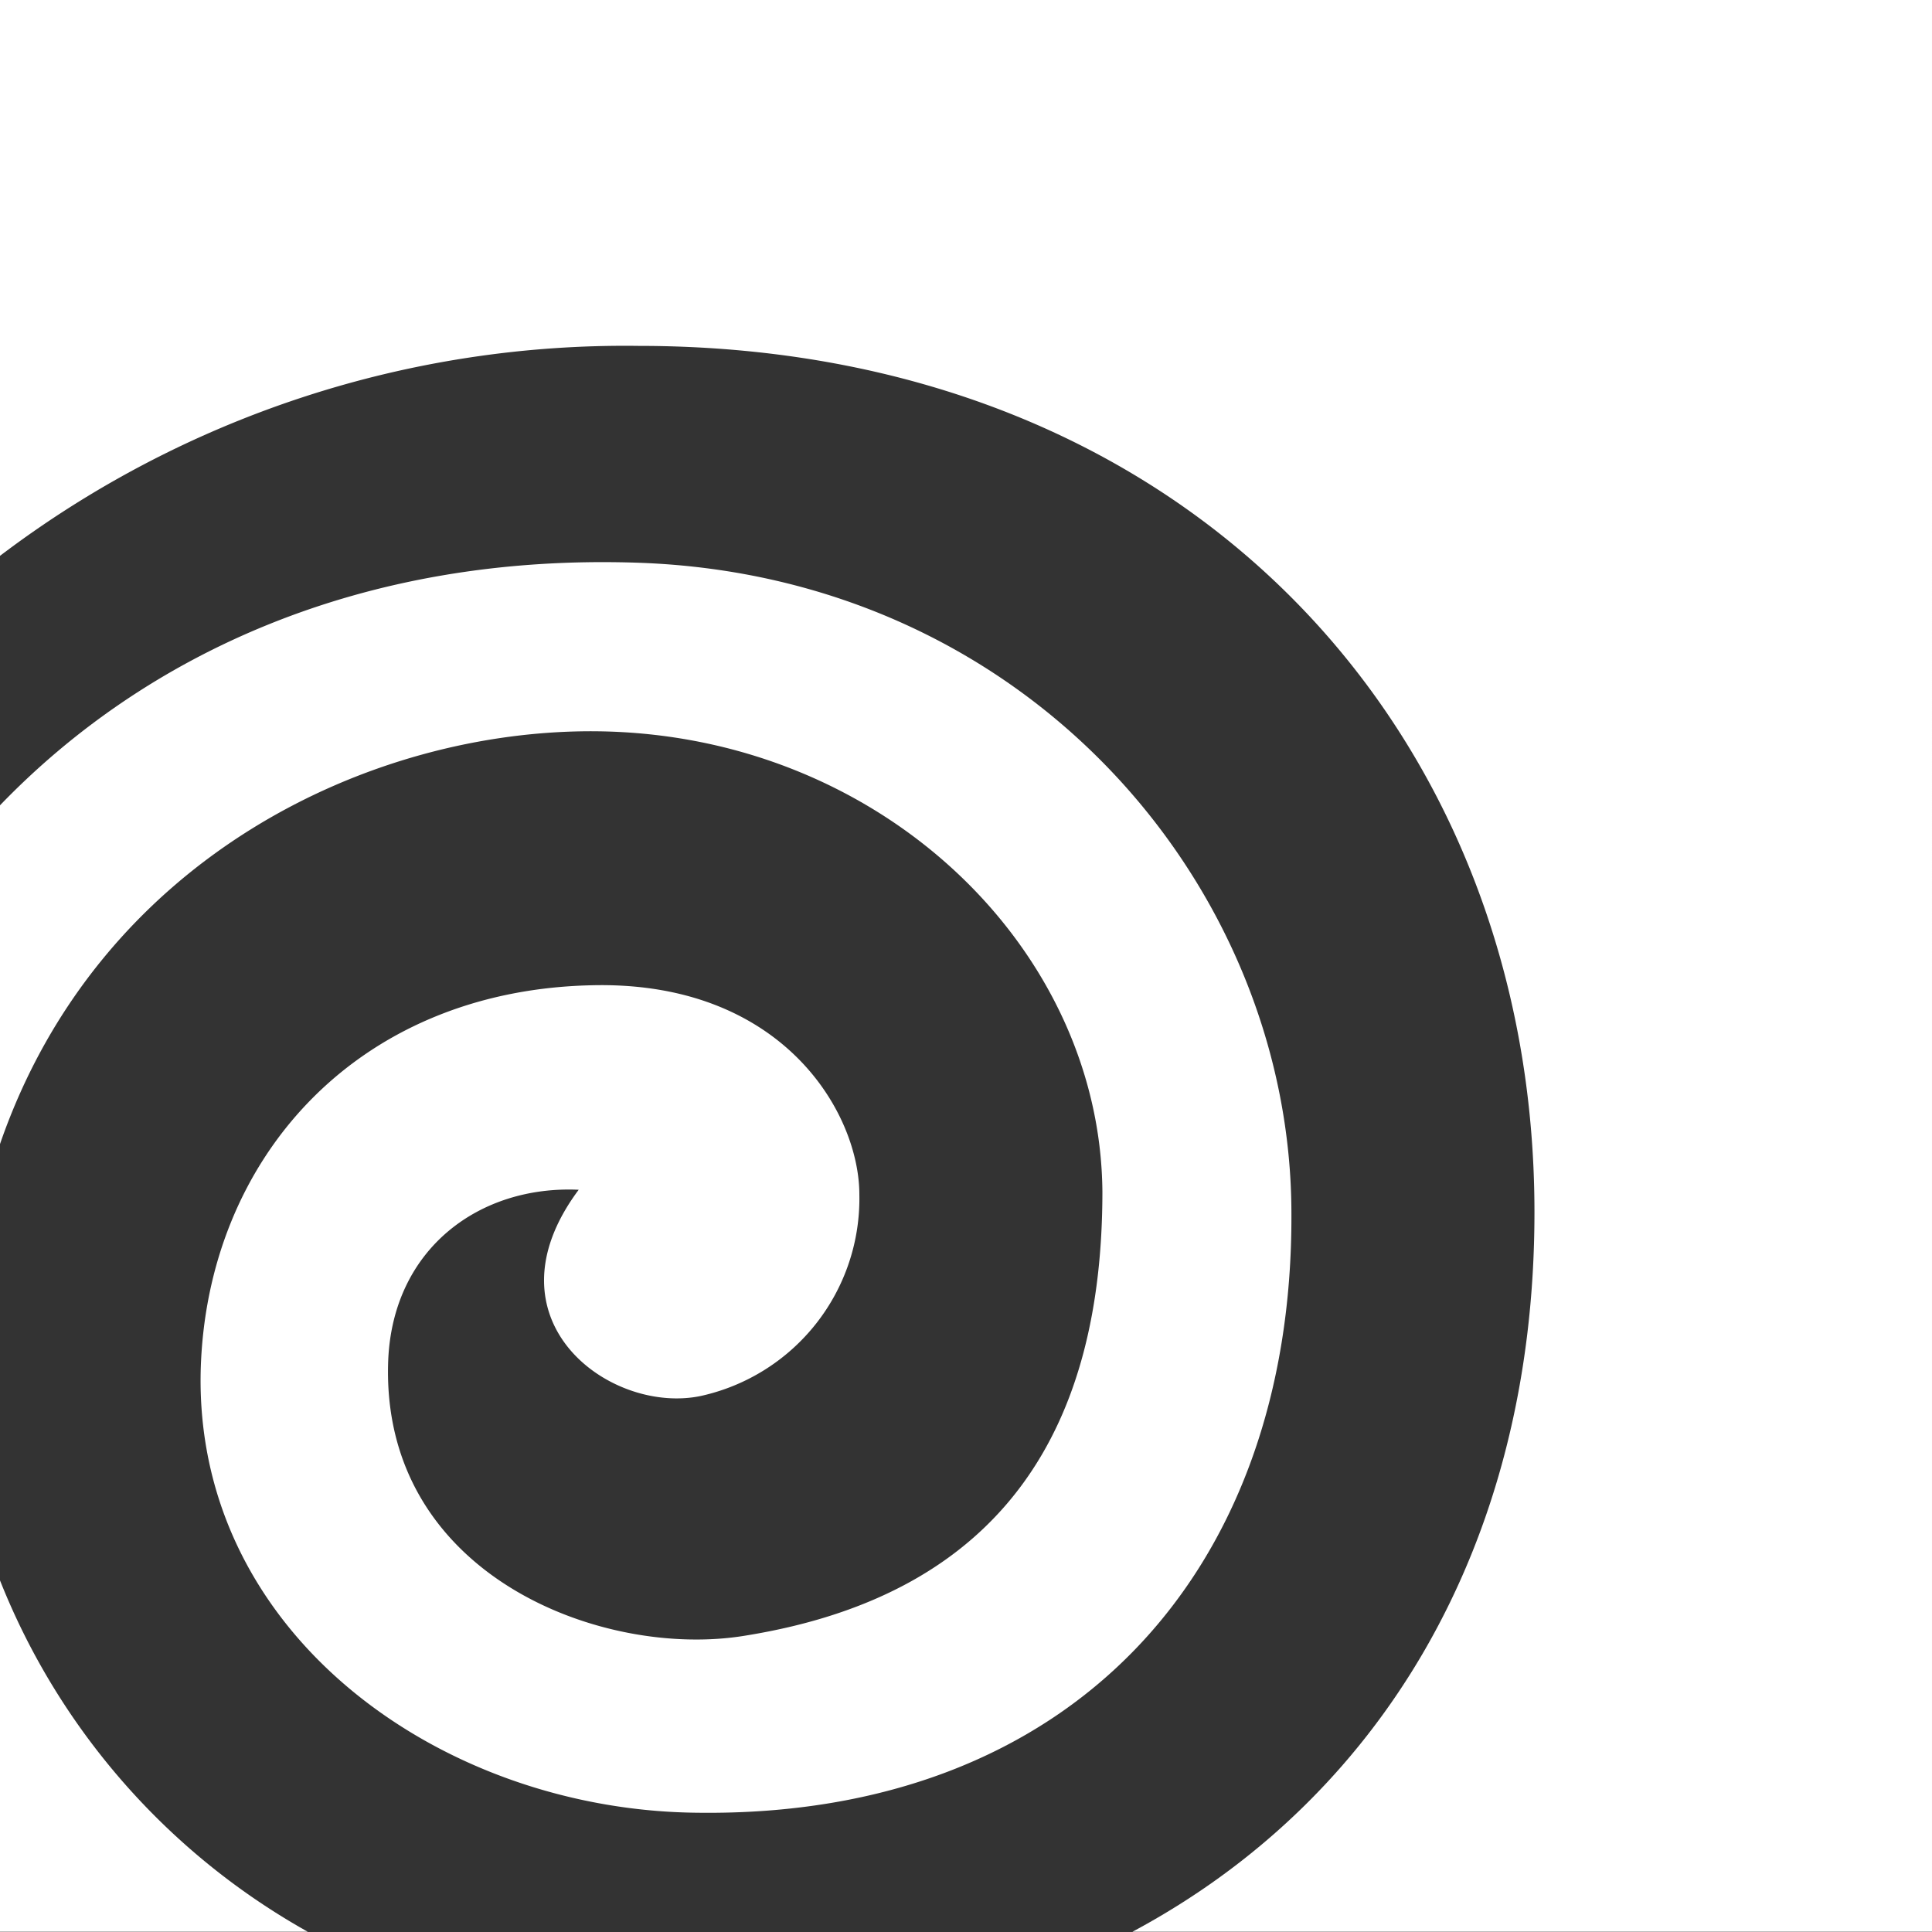
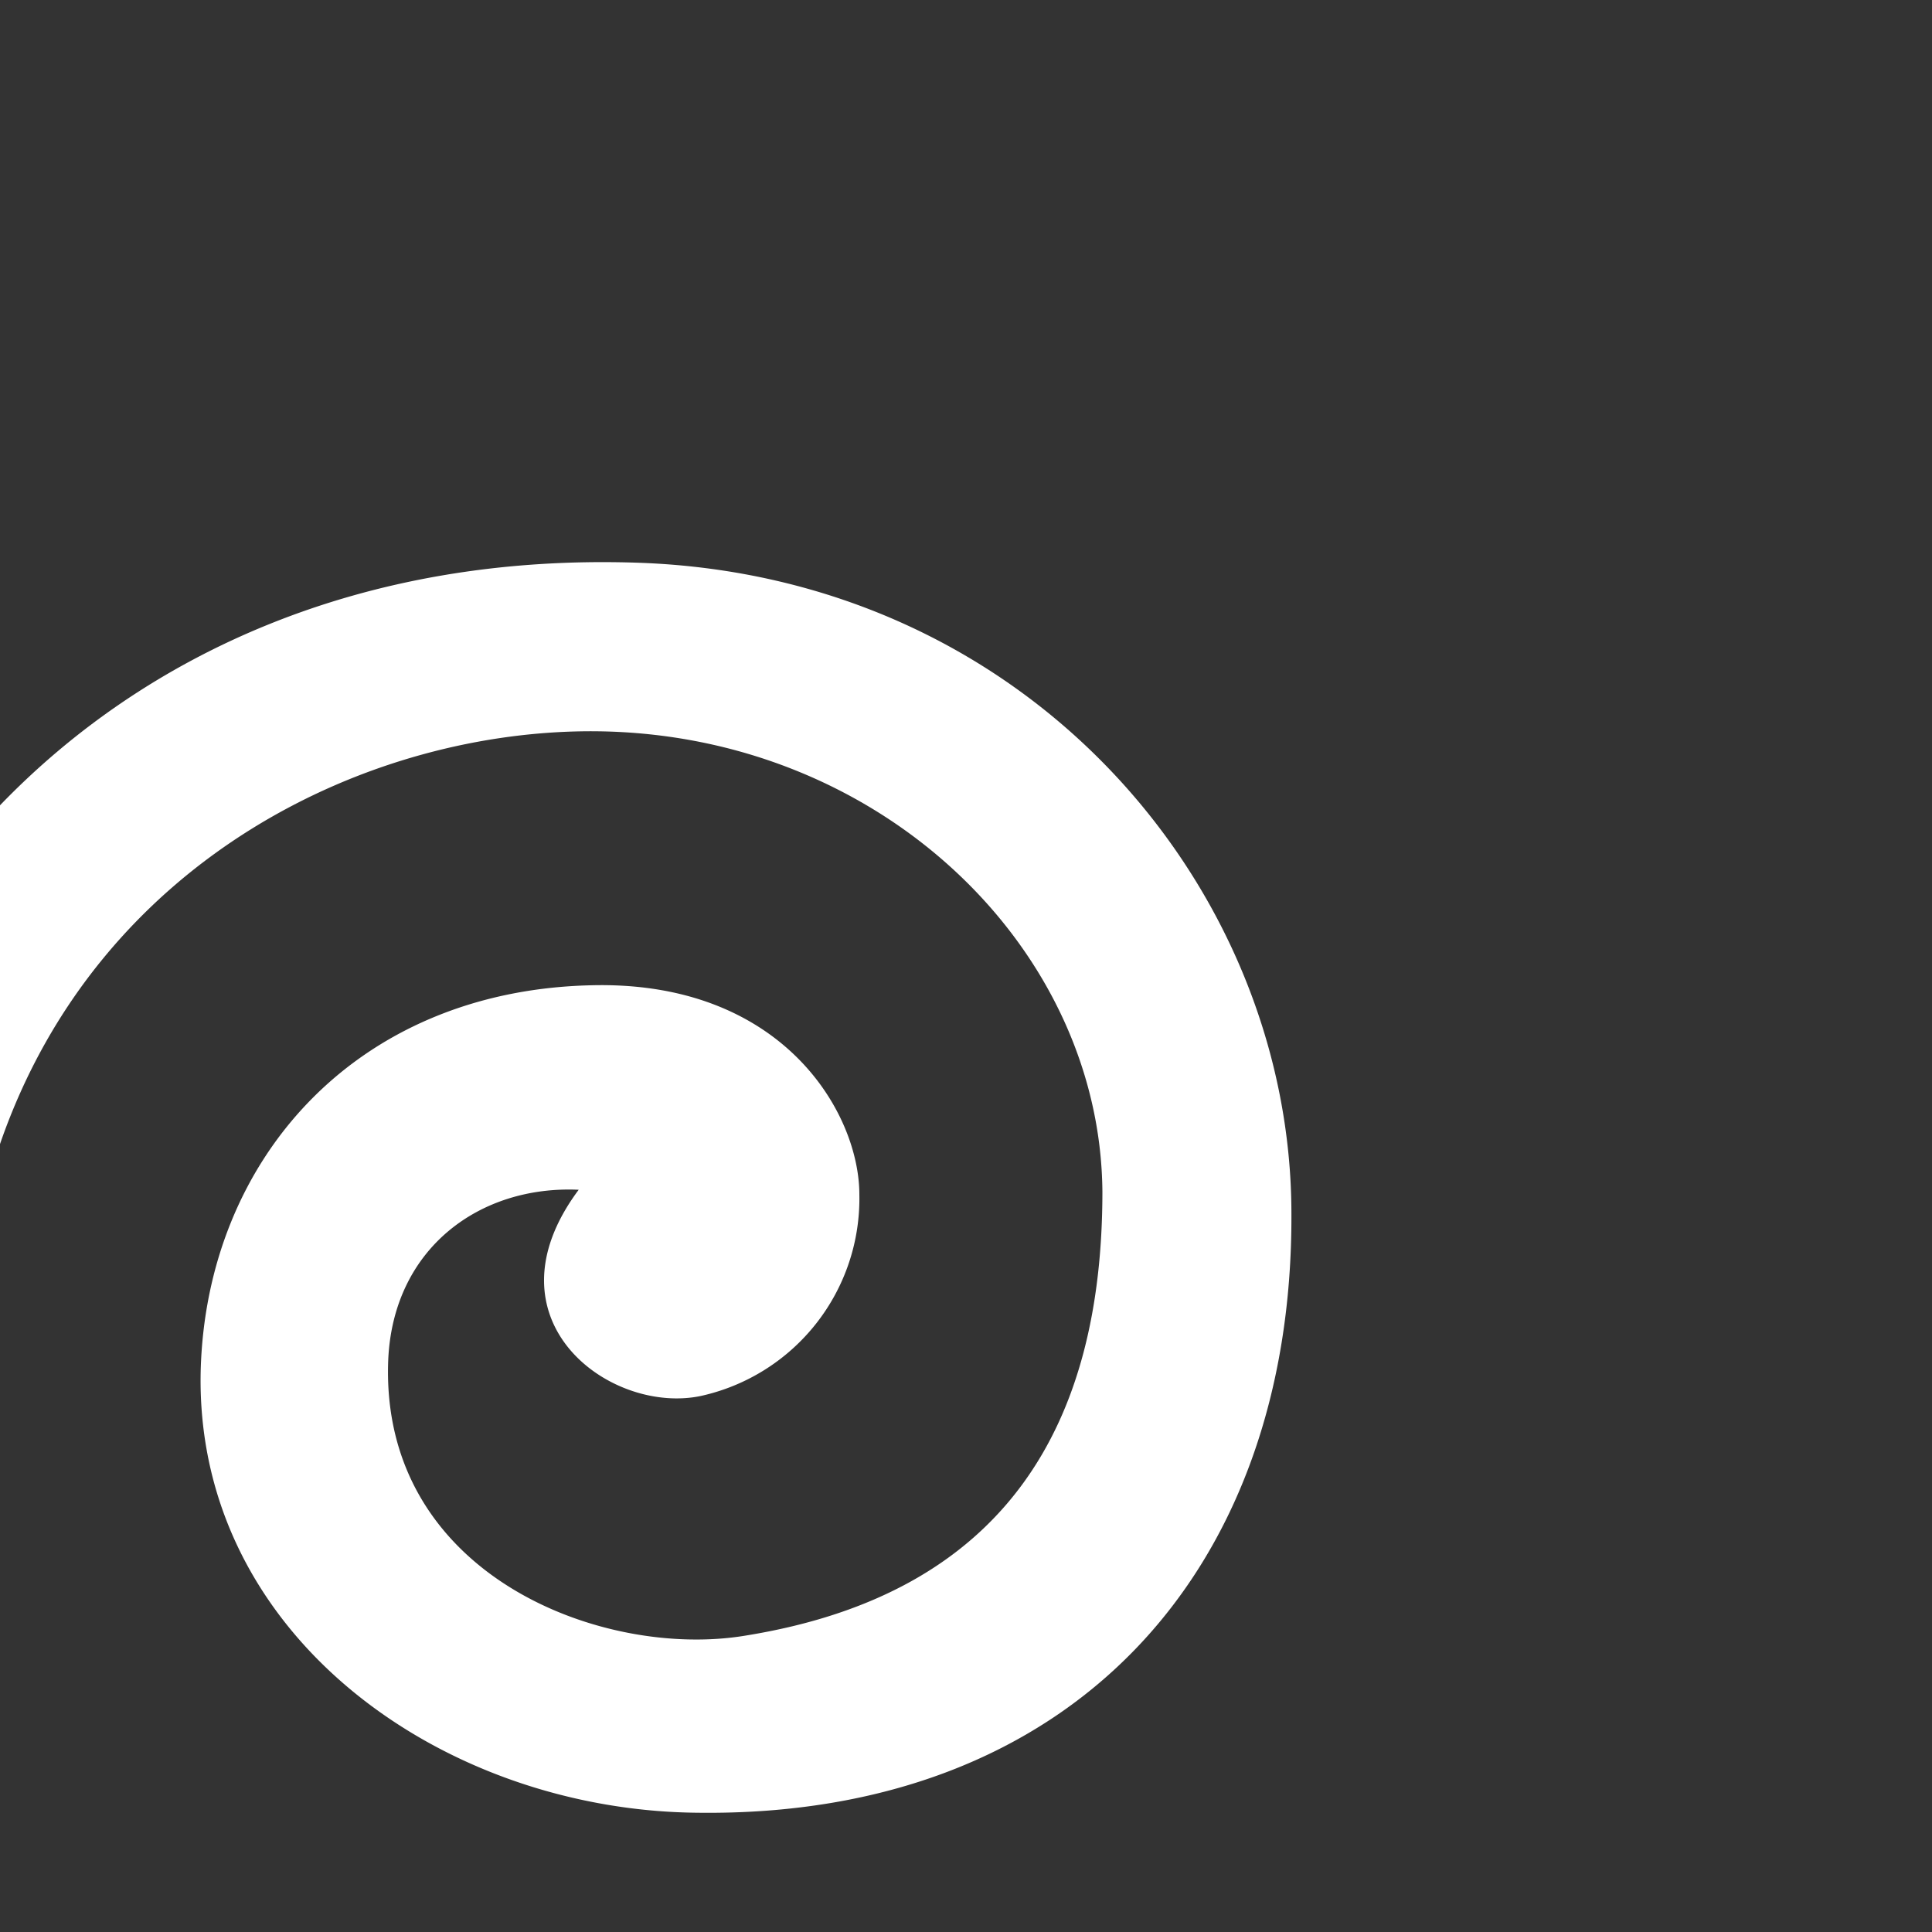
<svg xmlns="http://www.w3.org/2000/svg" id="Layer_1" data-name="Layer 1" viewBox="0 0 81.16 81.16">
  <rect x="0" y="0" width="81.16" height="81.16" fill="#333333" stroke="none" />
  <title>houdini_white</title>
-   <path d="M24.69,93.33v14.76H37.62A29.3,29.3,0,0,1,24.69,93.33Z" transform="translate(-24.69 -26.94)" style="fill:#fff" />
  <path d="M78.94,77.93c0-13.65-11-26.78-27.43-27.35-11.66-.4-20.73,3.87-26.82,10.19V75c4.14-12,15.54-17.44,25.09-17.34C61.72,57.8,70.92,66.8,71,77c0,9.73-4,16.88-15,18.65-6,1-15.38-2.55-15-11.61.22-4.67,3.85-7.31,8-7.12-4.08,5.47,1.32,9.47,5.14,8.66a8.49,8.49,0,0,0,6.65-8.46c0-3.44-3.24-9-11.27-8.79-9.93.23-16.18,7.38-16.4,16.22C32.88,95.64,43.29,103,54,103.09,69.66,103.29,79,93,78.94,77.93Z" transform="translate(-24.69 -26.94)" style="fill:#fff" />
-   <path d="M24.69,26.94V50.29a43.45,43.45,0,0,1,26.82-8.82c23,0,37.65,16.1,37.64,36.4,0,14.1-6.58,24.71-16.89,30.22h33.59V26.94Z" transform="translate(-24.69 -26.94)" style="fill:#fff" />
</svg>